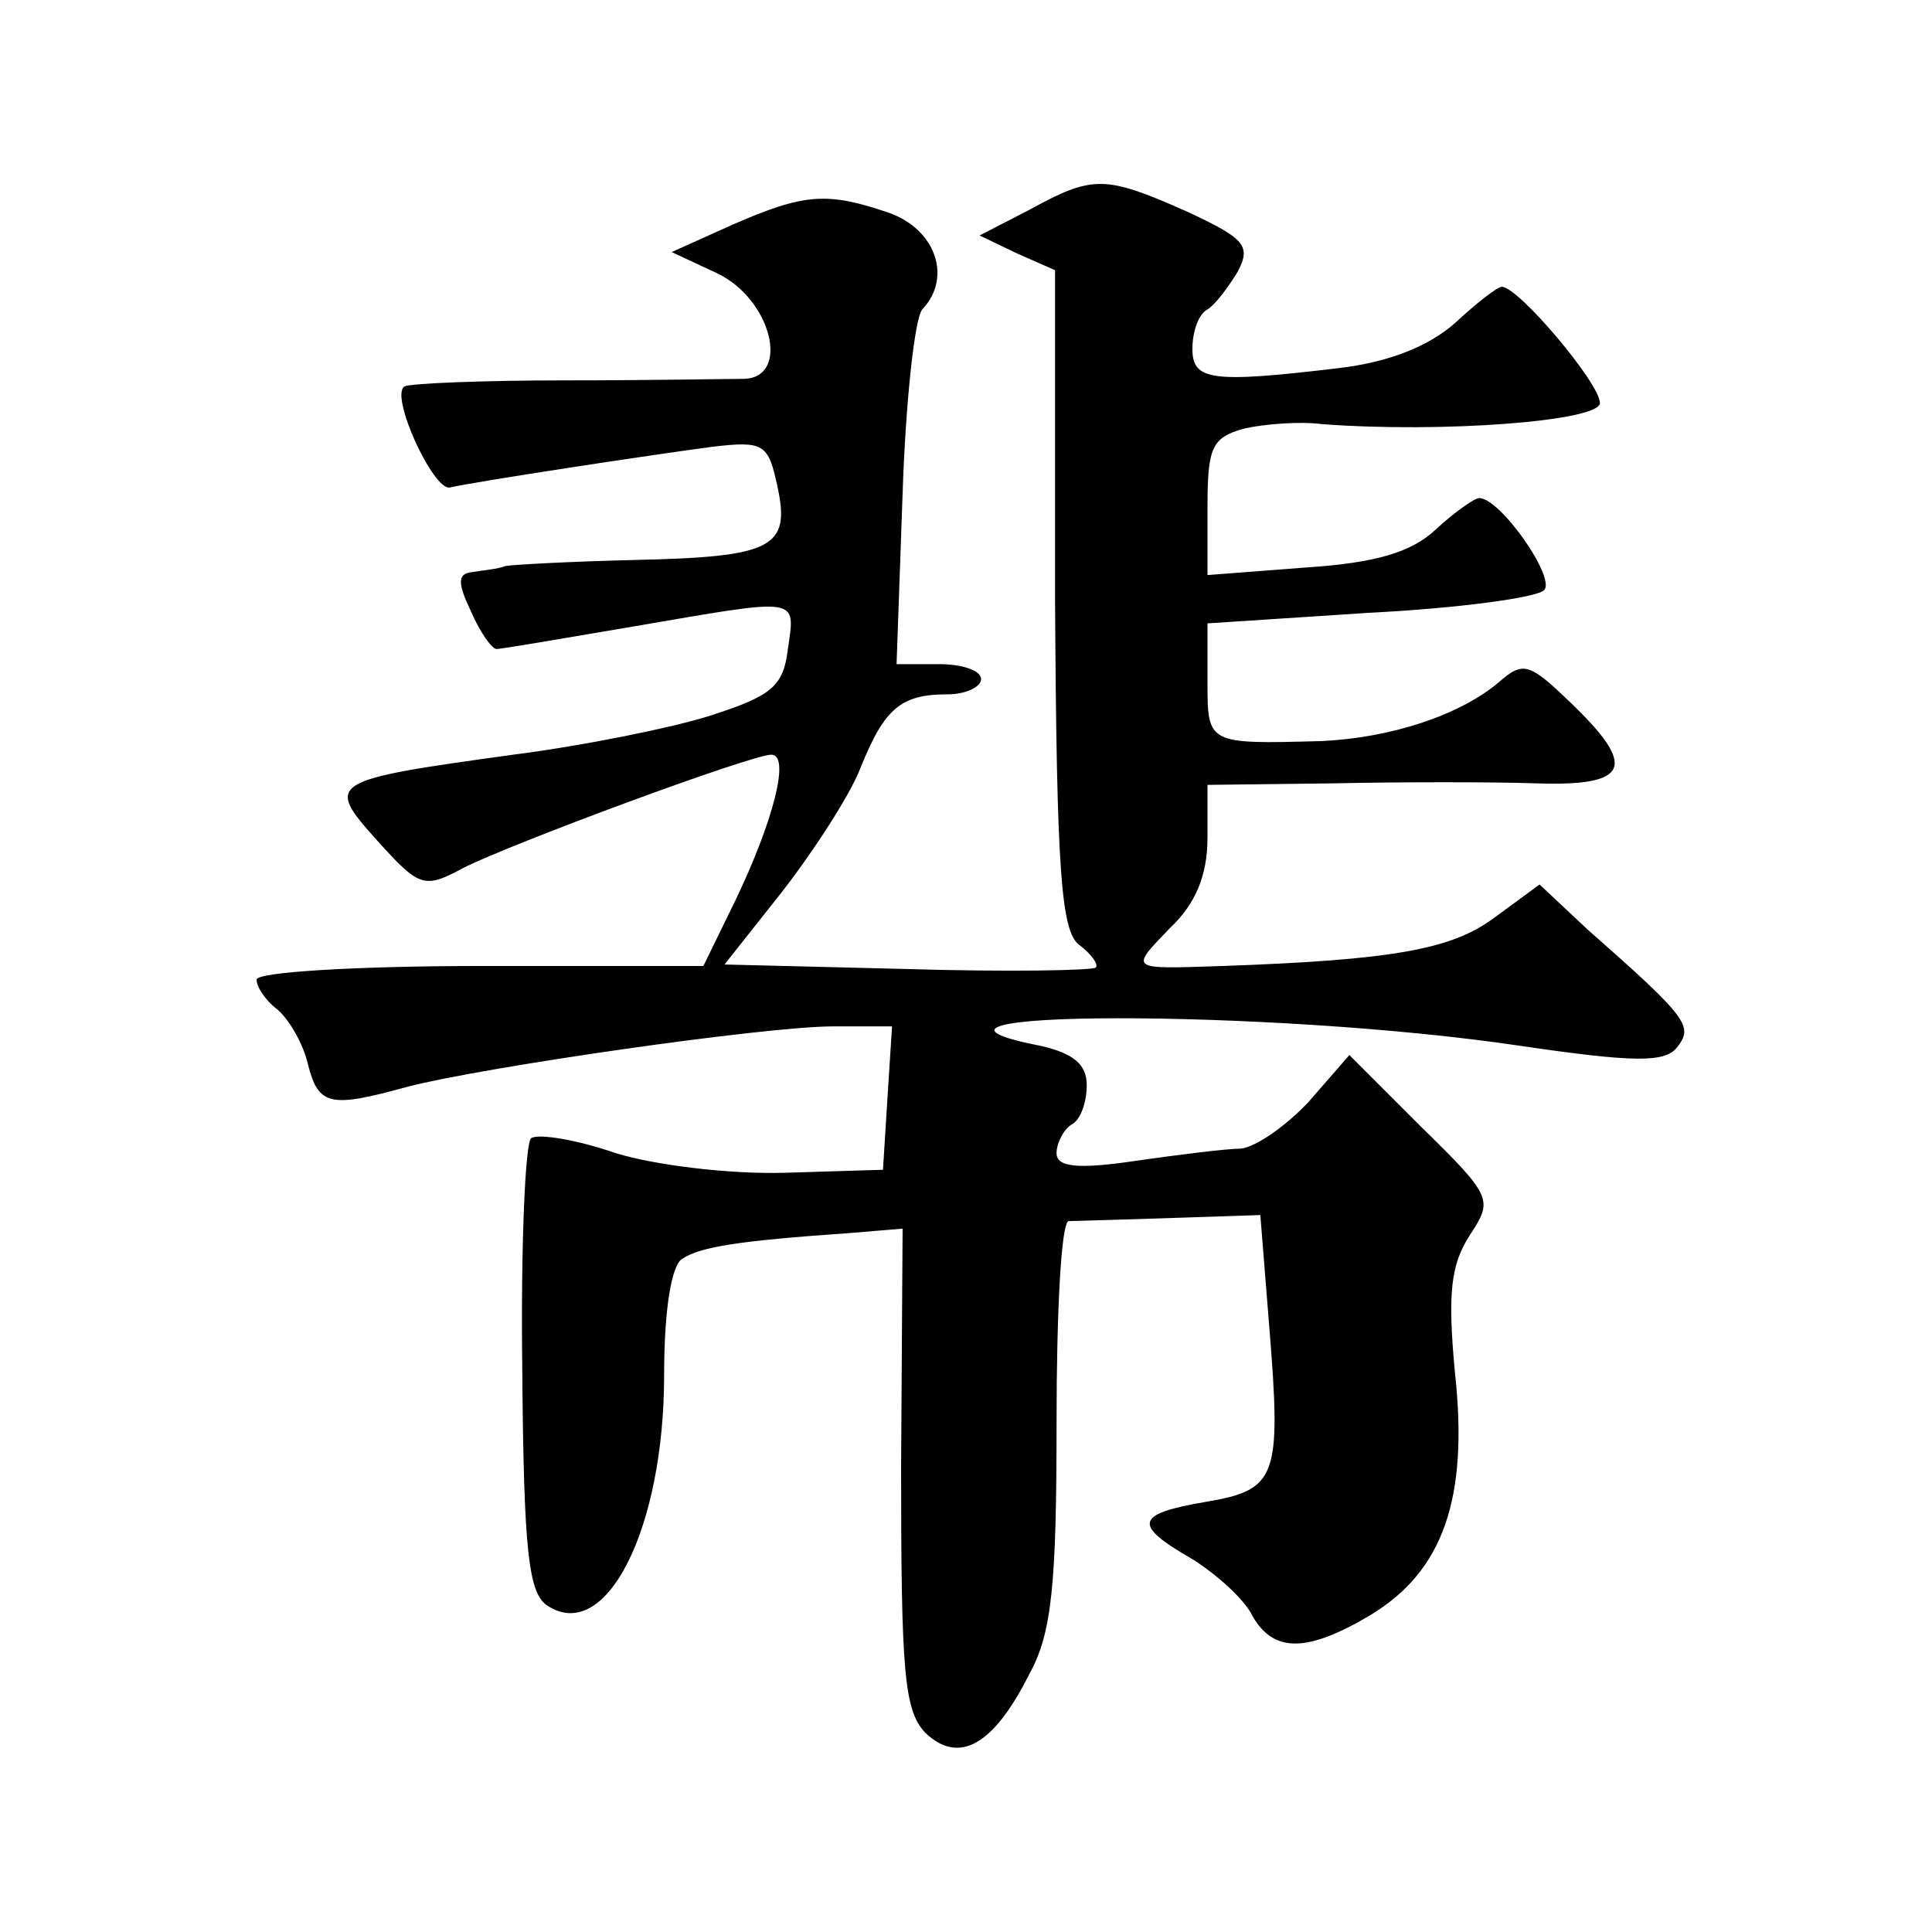
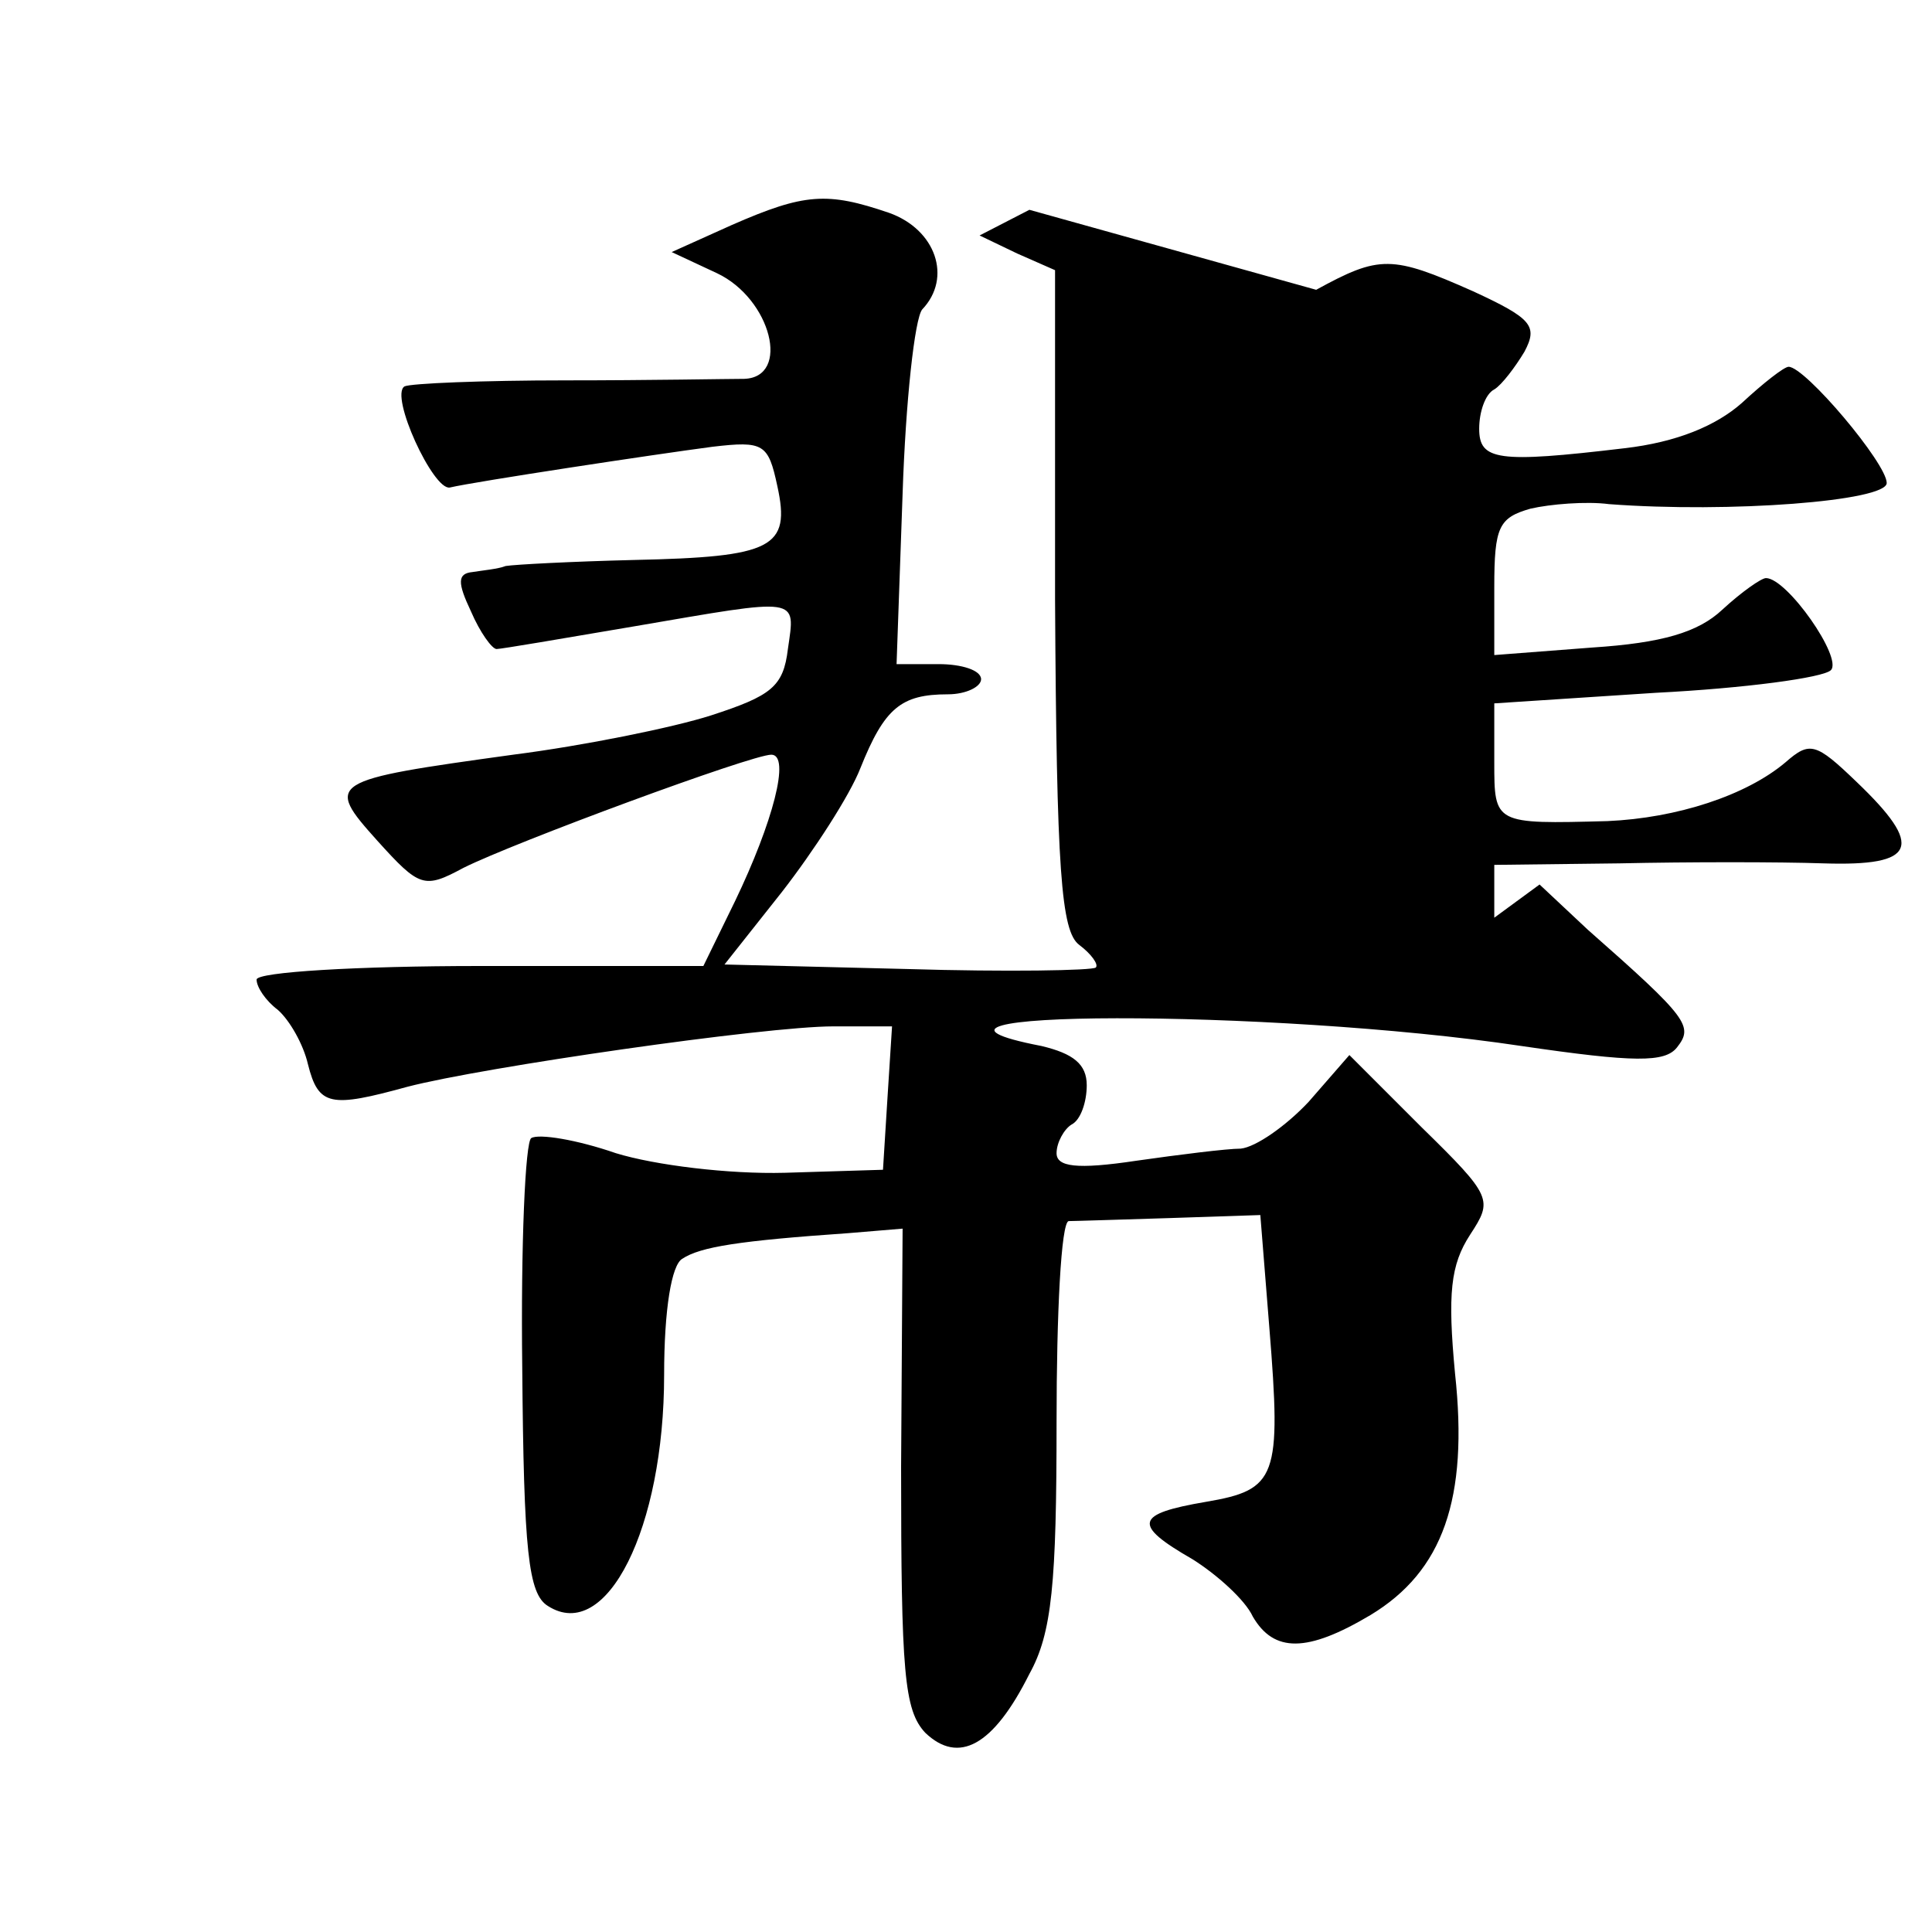
<svg xmlns="http://www.w3.org/2000/svg" version="1.0" width="128pt" height="128pt" viewBox="0 0 128 128" preserveAspectRatio="xMidYMid meet">
  <g transform="translate(0,128) scale(0.1,-0.1)" fill="#0" stroke="none">
-     <path d="M682 1141 l-33 -17 25 -12 25 -11 0 -218 c1 -180 4 -220 16 -229 8 -6 13 -13 11 -15 -2 -2 -59 -3 -125 -1 l-121 3 38 48 c21 27 45 64 52 82 16 40 27 49 58 49 12 0 22 5 22 10 0 6 -13 10 -28 10 l-28 0 4 113 c2 61 8 116 13 122 20 21 9 53 -22 64 -41 14 -56 13 -104 -8 l-40 -18 30 -14 c36 -17 49 -69 18 -70 -10 0 -63 -1 -118 -1 -55 0 -103 -2 -107 -4 -10 -6 19 -69 30 -67 17 4 136 22 174 27 34 4 37 2 43 -26 9 -41 -3 -47 -95 -49 -41 -1 -79 -3 -85 -4 -5 -2 -16 -3 -22 -4 -10 -1 -10 -7 -1 -26 6 -14 14 -25 17 -25 3 0 44 7 91 15 111 19 107 20 102 -15 -3 -25 -11 -31 -51 -44 -25 -8 -84 -20 -131 -26 -123 -17 -125 -18 -90 -57 28 -31 31 -32 57 -18 34 17 191 75 204 75 13 0 1 -45 -24 -97 l-21 -43 -148 0 c-81 0 -148 -4 -148 -9 0 -5 6 -14 14 -20 8 -7 17 -23 20 -36 7 -28 15 -29 66 -15 50 13 237 40 282 40 l39 0 -3 -47 -3 -48 -65 -2 c-37 -1 -86 5 -112 13 -26 9 -51 13 -56 10 -4 -2 -7 -71 -6 -152 1 -122 4 -150 17 -158 39 -25 77 52 77 153 0 44 5 73 12 77 12 8 38 12 110 17 l36 3 -1 -158 c0 -136 2 -161 16 -176 22 -21 45 -9 69 39 15 27 18 60 18 167 0 72 3 132 8 133 4 0 34 1 67 2 l60 2 6 -75 c8 -99 5 -107 -42 -115 -47 -8 -49 -15 -9 -38 16 -10 35 -27 40 -38 14 -24 36 -24 78 1 48 29 65 77 56 160 -5 53 -3 72 10 92 15 23 15 25 -32 71 l-48 48 -27 -31 c-15 -16 -35 -30 -45 -31 -9 0 -41 -4 -69 -8 -40 -6 -53 -4 -53 5 0 7 5 16 10 19 6 3 10 15 10 26 0 14 -9 21 -30 26 -124 24 151 25 318 0 75 -11 95 -11 103 -1 11 14 8 19 -59 78 l-32 30 -30 -22 c-28 -21 -67 -28 -180 -32 -62 -2 -62 -3 -35 25 17 16 25 35 25 60 l0 35 83 1 c45 1 106 1 135 0 62 -2 67 11 22 54 -27 26 -31 27 -47 13 -26 -22 -72 -37 -118 -39 -75 -2 -75 -2 -75 39 l0 39 107 7 c59 3 111 10 116 15 8 8 -29 61 -43 61 -3 0 -16 -9 -29 -21 -16 -15 -40 -22 -86 -25 l-65 -5 0 45 c0 40 3 46 24 52 13 3 37 5 52 3 80 -6 184 2 184 14 0 13 -54 77 -65 77 -3 0 -17 -11 -31 -24 -17 -15 -43 -26 -78 -30 -84 -10 -96 -8 -96 13 0 11 4 23 10 26 5 3 14 15 20 25 9 17 5 22 -34 40 -54 24 -62 24 -104 1z" />
+     <path d="M682 1141 l-33 -17 25 -12 25 -11 0 -218 c1 -180 4 -220 16 -229 8 -6 13 -13 11 -15 -2 -2 -59 -3 -125 -1 l-121 3 38 48 c21 27 45 64 52 82 16 40 27 49 58 49 12 0 22 5 22 10 0 6 -13 10 -28 10 l-28 0 4 113 c2 61 8 116 13 122 20 21 9 53 -22 64 -41 14 -56 13 -104 -8 l-40 -18 30 -14 c36 -17 49 -69 18 -70 -10 0 -63 -1 -118 -1 -55 0 -103 -2 -107 -4 -10 -6 19 -69 30 -67 17 4 136 22 174 27 34 4 37 2 43 -26 9 -41 -3 -47 -95 -49 -41 -1 -79 -3 -85 -4 -5 -2 -16 -3 -22 -4 -10 -1 -10 -7 -1 -26 6 -14 14 -25 17 -25 3 0 44 7 91 15 111 19 107 20 102 -15 -3 -25 -11 -31 -51 -44 -25 -8 -84 -20 -131 -26 -123 -17 -125 -18 -90 -57 28 -31 31 -32 57 -18 34 17 191 75 204 75 13 0 1 -45 -24 -97 l-21 -43 -148 0 c-81 0 -148 -4 -148 -9 0 -5 6 -14 14 -20 8 -7 17 -23 20 -36 7 -28 15 -29 66 -15 50 13 237 40 282 40 l39 0 -3 -47 -3 -48 -65 -2 c-37 -1 -86 5 -112 13 -26 9 -51 13 -56 10 -4 -2 -7 -71 -6 -152 1 -122 4 -150 17 -158 39 -25 77 52 77 153 0 44 5 73 12 77 12 8 38 12 110 17 l36 3 -1 -158 c0 -136 2 -161 16 -176 22 -21 45 -9 69 39 15 27 18 60 18 167 0 72 3 132 8 133 4 0 34 1 67 2 l60 2 6 -75 c8 -99 5 -107 -42 -115 -47 -8 -49 -15 -9 -38 16 -10 35 -27 40 -38 14 -24 36 -24 78 1 48 29 65 77 56 160 -5 53 -3 72 10 92 15 23 15 25 -32 71 l-48 48 -27 -31 c-15 -16 -35 -30 -45 -31 -9 0 -41 -4 -69 -8 -40 -6 -53 -4 -53 5 0 7 5 16 10 19 6 3 10 15 10 26 0 14 -9 21 -30 26 -124 24 151 25 318 0 75 -11 95 -11 103 -1 11 14 8 19 -59 78 l-32 30 -30 -22 l0 35 83 1 c45 1 106 1 135 0 62 -2 67 11 22 54 -27 26 -31 27 -47 13 -26 -22 -72 -37 -118 -39 -75 -2 -75 -2 -75 39 l0 39 107 7 c59 3 111 10 116 15 8 8 -29 61 -43 61 -3 0 -16 -9 -29 -21 -16 -15 -40 -22 -86 -25 l-65 -5 0 45 c0 40 3 46 24 52 13 3 37 5 52 3 80 -6 184 2 184 14 0 13 -54 77 -65 77 -3 0 -17 -11 -31 -24 -17 -15 -43 -26 -78 -30 -84 -10 -96 -8 -96 13 0 11 4 23 10 26 5 3 14 15 20 25 9 17 5 22 -34 40 -54 24 -62 24 -104 1z" />
  </g>
</svg>